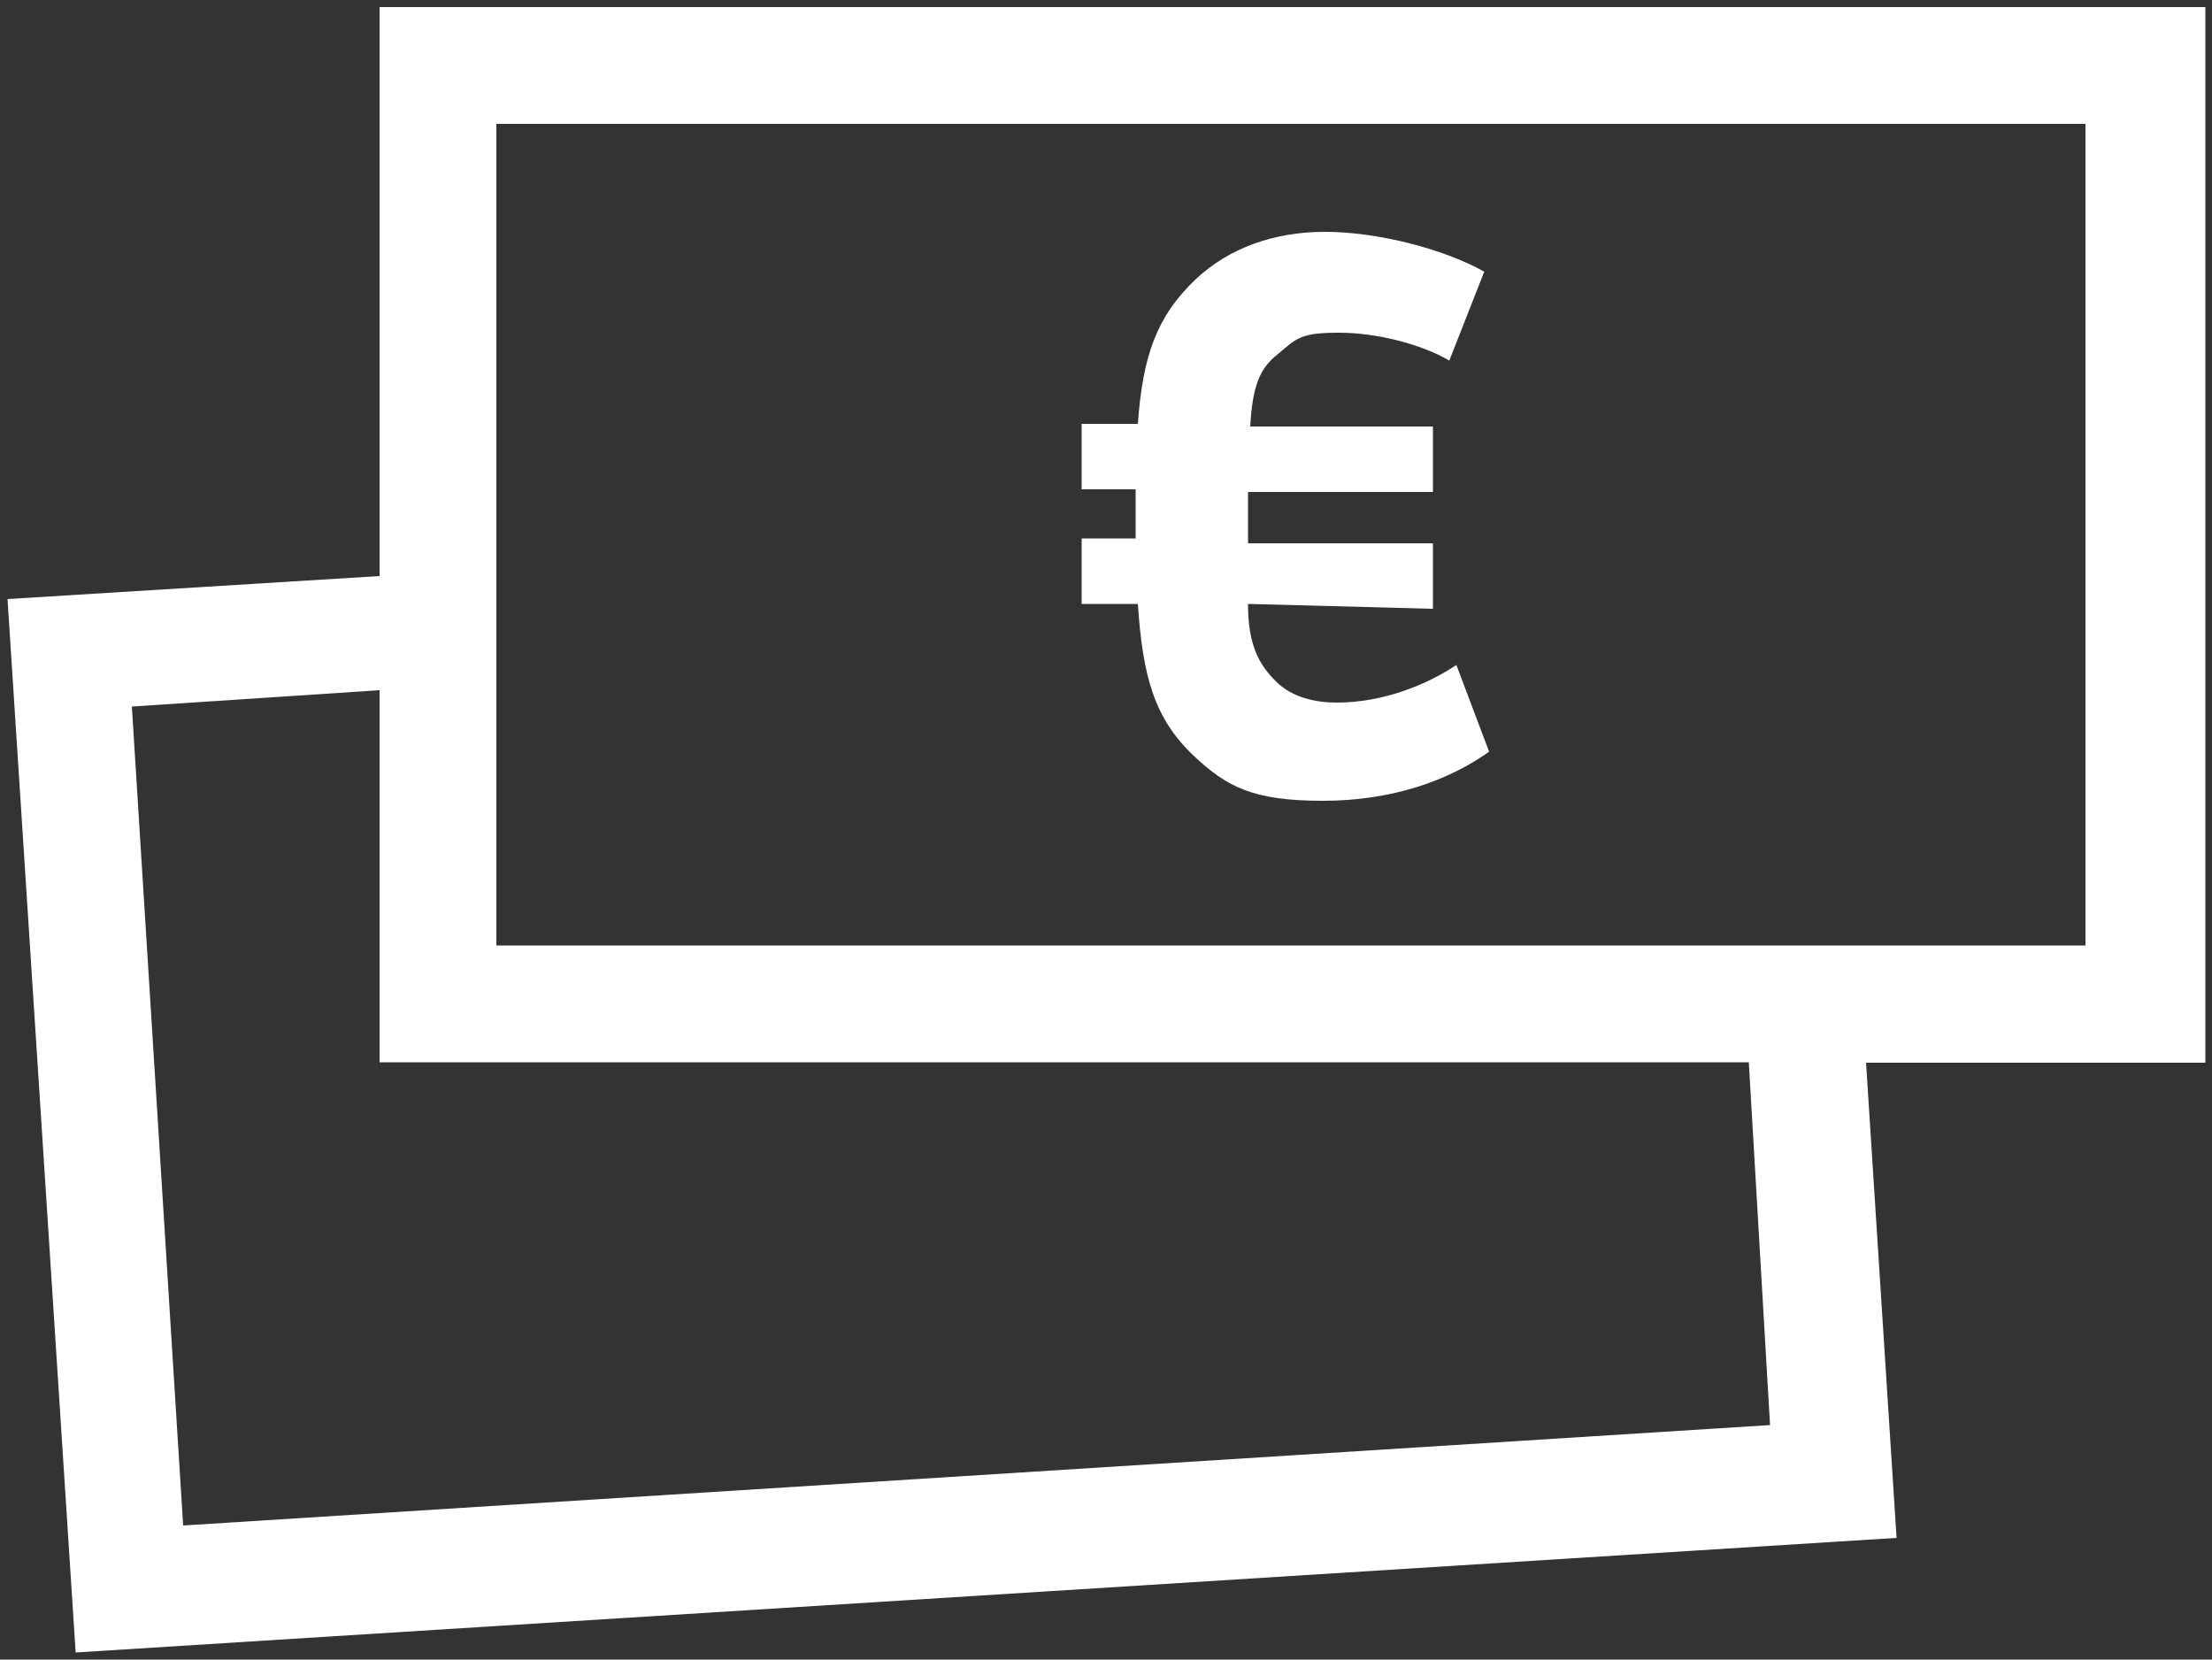
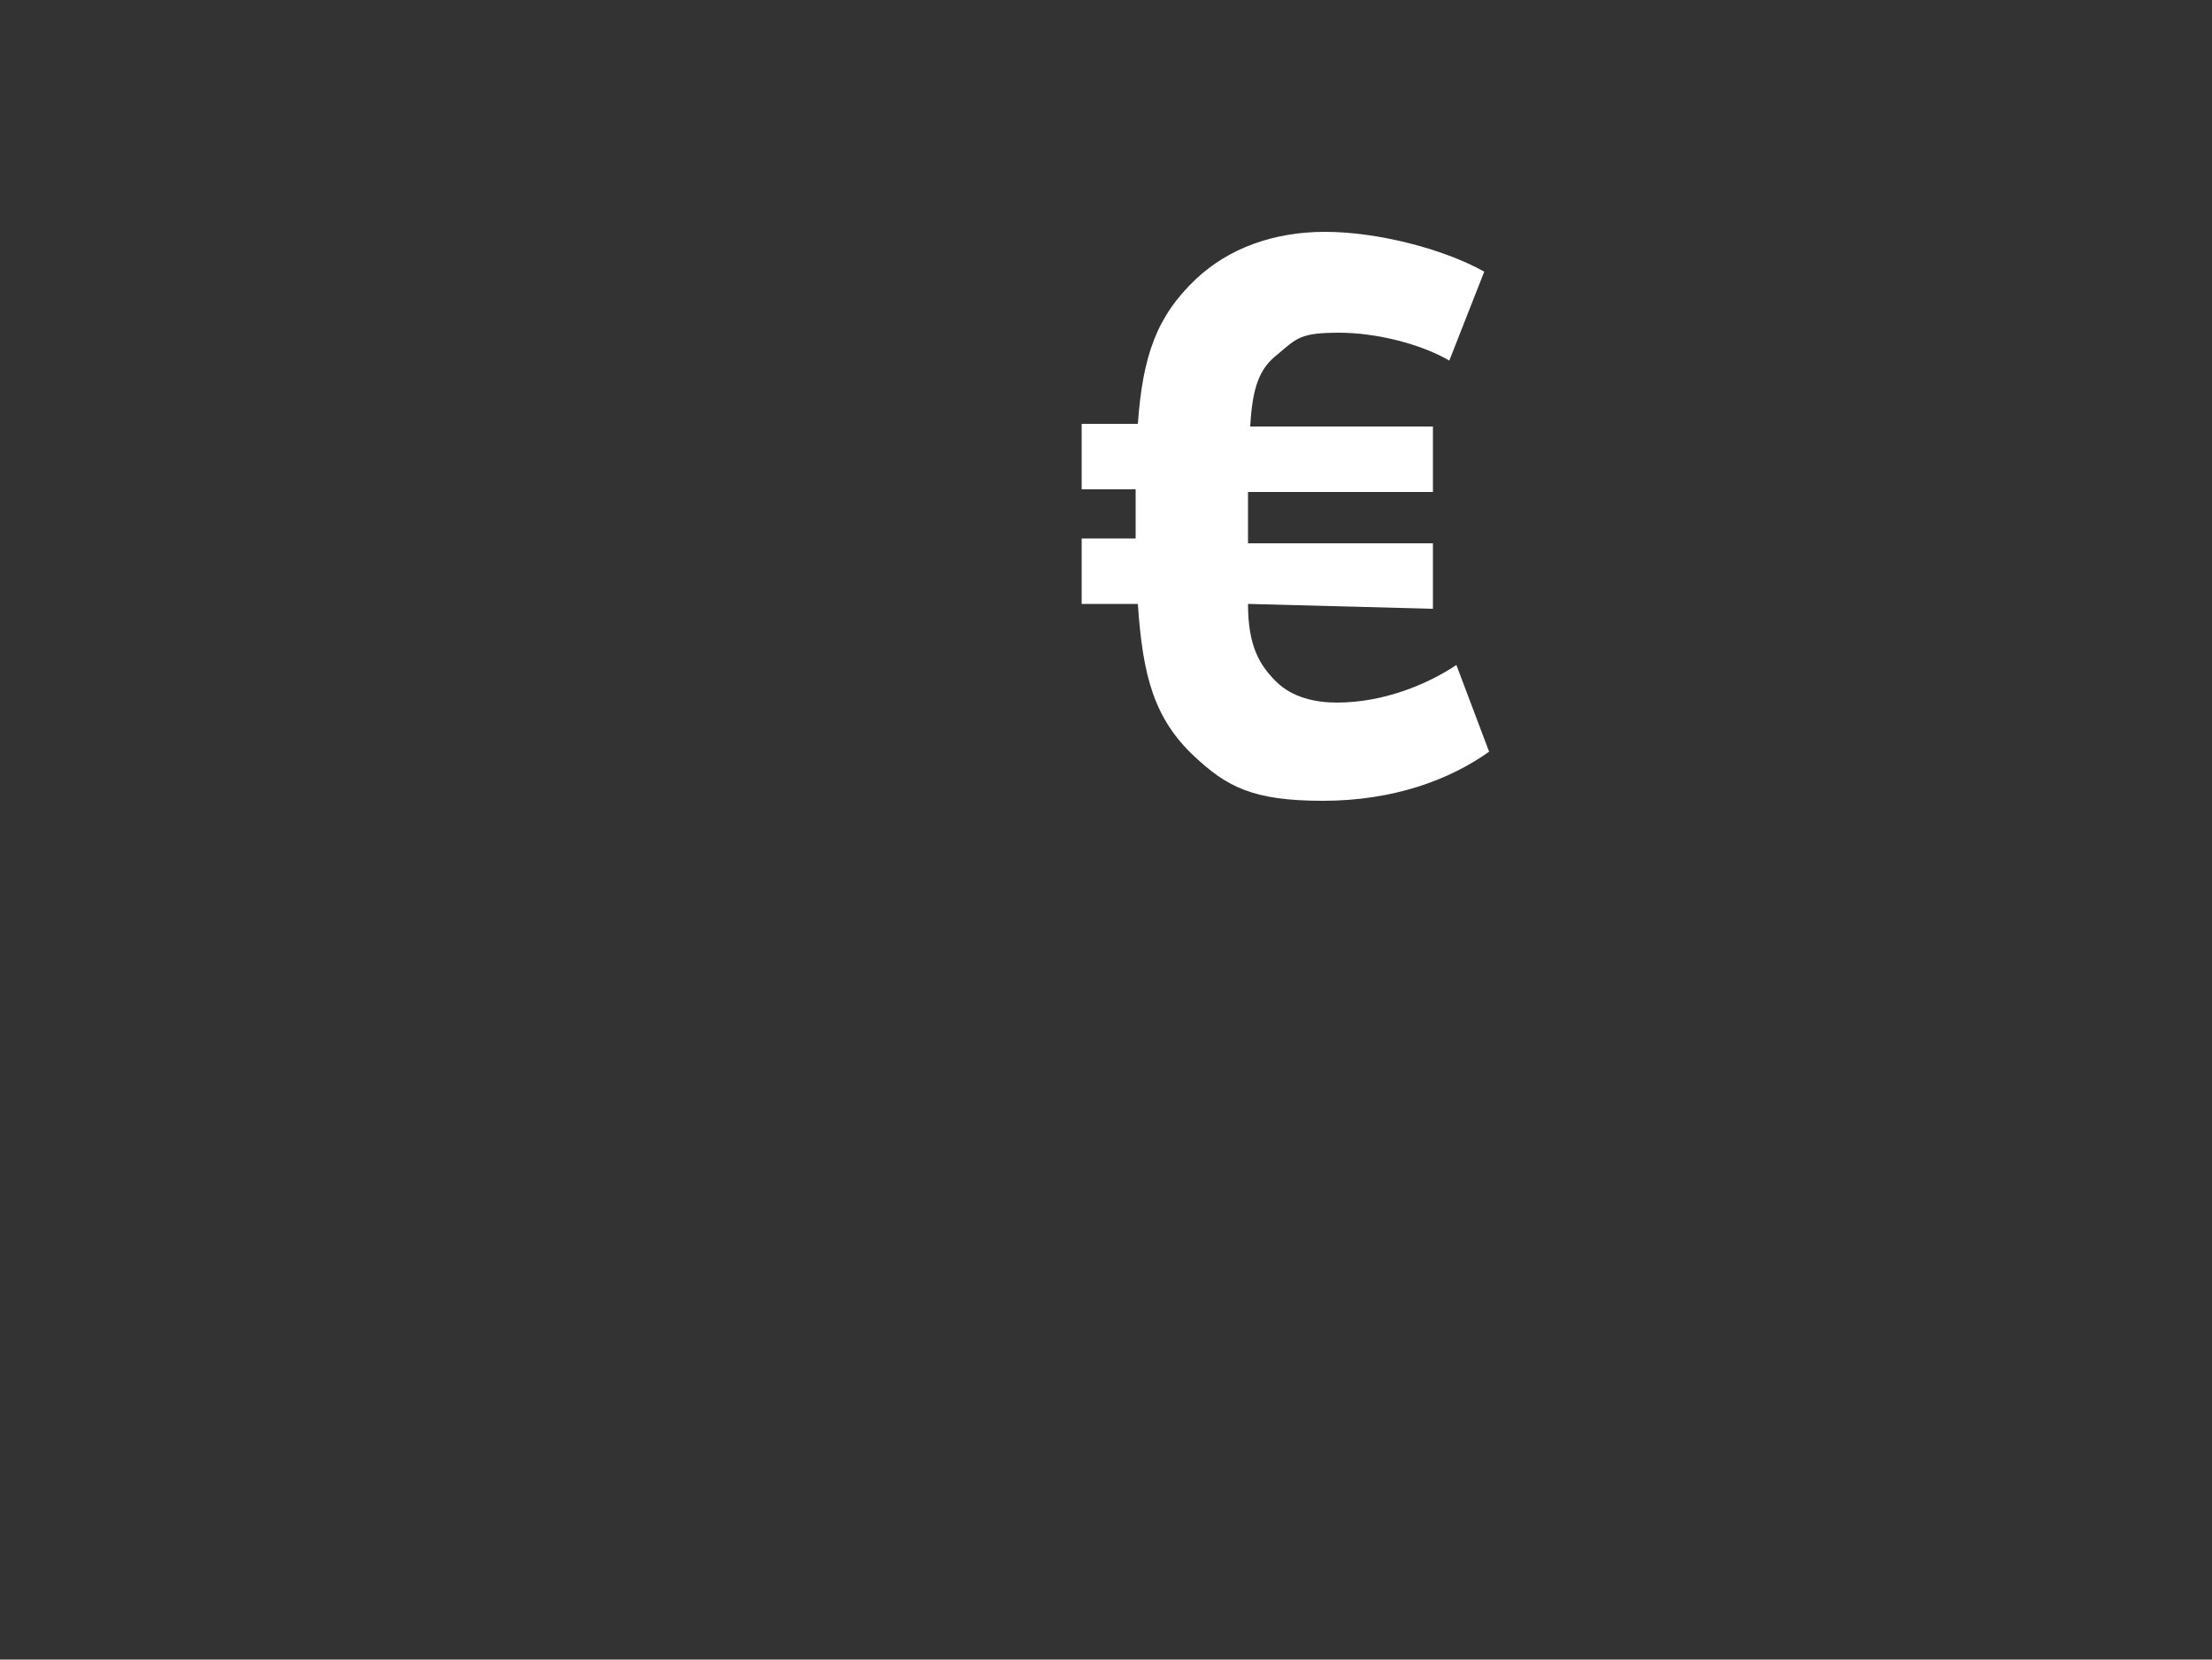
<svg xmlns="http://www.w3.org/2000/svg" id="Ebene_1" version="1.1" viewBox="0 0 500 375.1">
  <rect x="0" y="0" width="500" height="375.1" fill="#333333" stroke="none" />
  <defs>
    <style>
      .st0 {
        fill: #fff;
      }

      .st1 {
        fill: none;
      }

      .st2 {
        clip-path: url(#clippath);
      }
    </style>
    <clipPath id="clippath">
      <rect class="st1" width="500" height="375.1" />
    </clipPath>
  </defs>
  <g class="st2">
    <path class="st0" d="M282.1,136.5c0,9.5,2.6,13.8,6.3,17.5s9,4.8,13.8,4.8c10.6,0,20.6-4.2,27-8.5l7.4,19.6c-9,6.4-21.7,11.1-37.6,11.1s-21.7-3.2-29.1-10.1c-9-8.5-11.6-18-12.7-34.4h-12.7v-14.8h12.2v-11.1h-12.2v-14.8h12.7c1.1-15.3,4.2-24.3,13.2-32.8,7.4-6.9,17.5-10.6,29.1-10.6s26.5,3.7,36,9l-7.9,20.1c-6.3-3.7-16.4-6.3-24.9-6.3s-9.5,1.1-13.8,4.8c-4.2,3.2-5.8,7.4-6.3,16.4h41.3v14.8h-41.8v11.6h41.8v14.8l-41.8-1.1h0Z" />
  </g>
-   <path class="st0" d="M29.7,159.7l56.1-3.7v84.1h309.5l4.8,82-358.7,22.7-11.6-185.2h0ZM112.2,28h359.2v185.7H112.2V28ZM497.9,1.6H85.8v128.6L1.7,135.4l15.4,238.1,411.6-25.9-6.9-107.4h76.7V1.6h-.5Z" />
</svg>